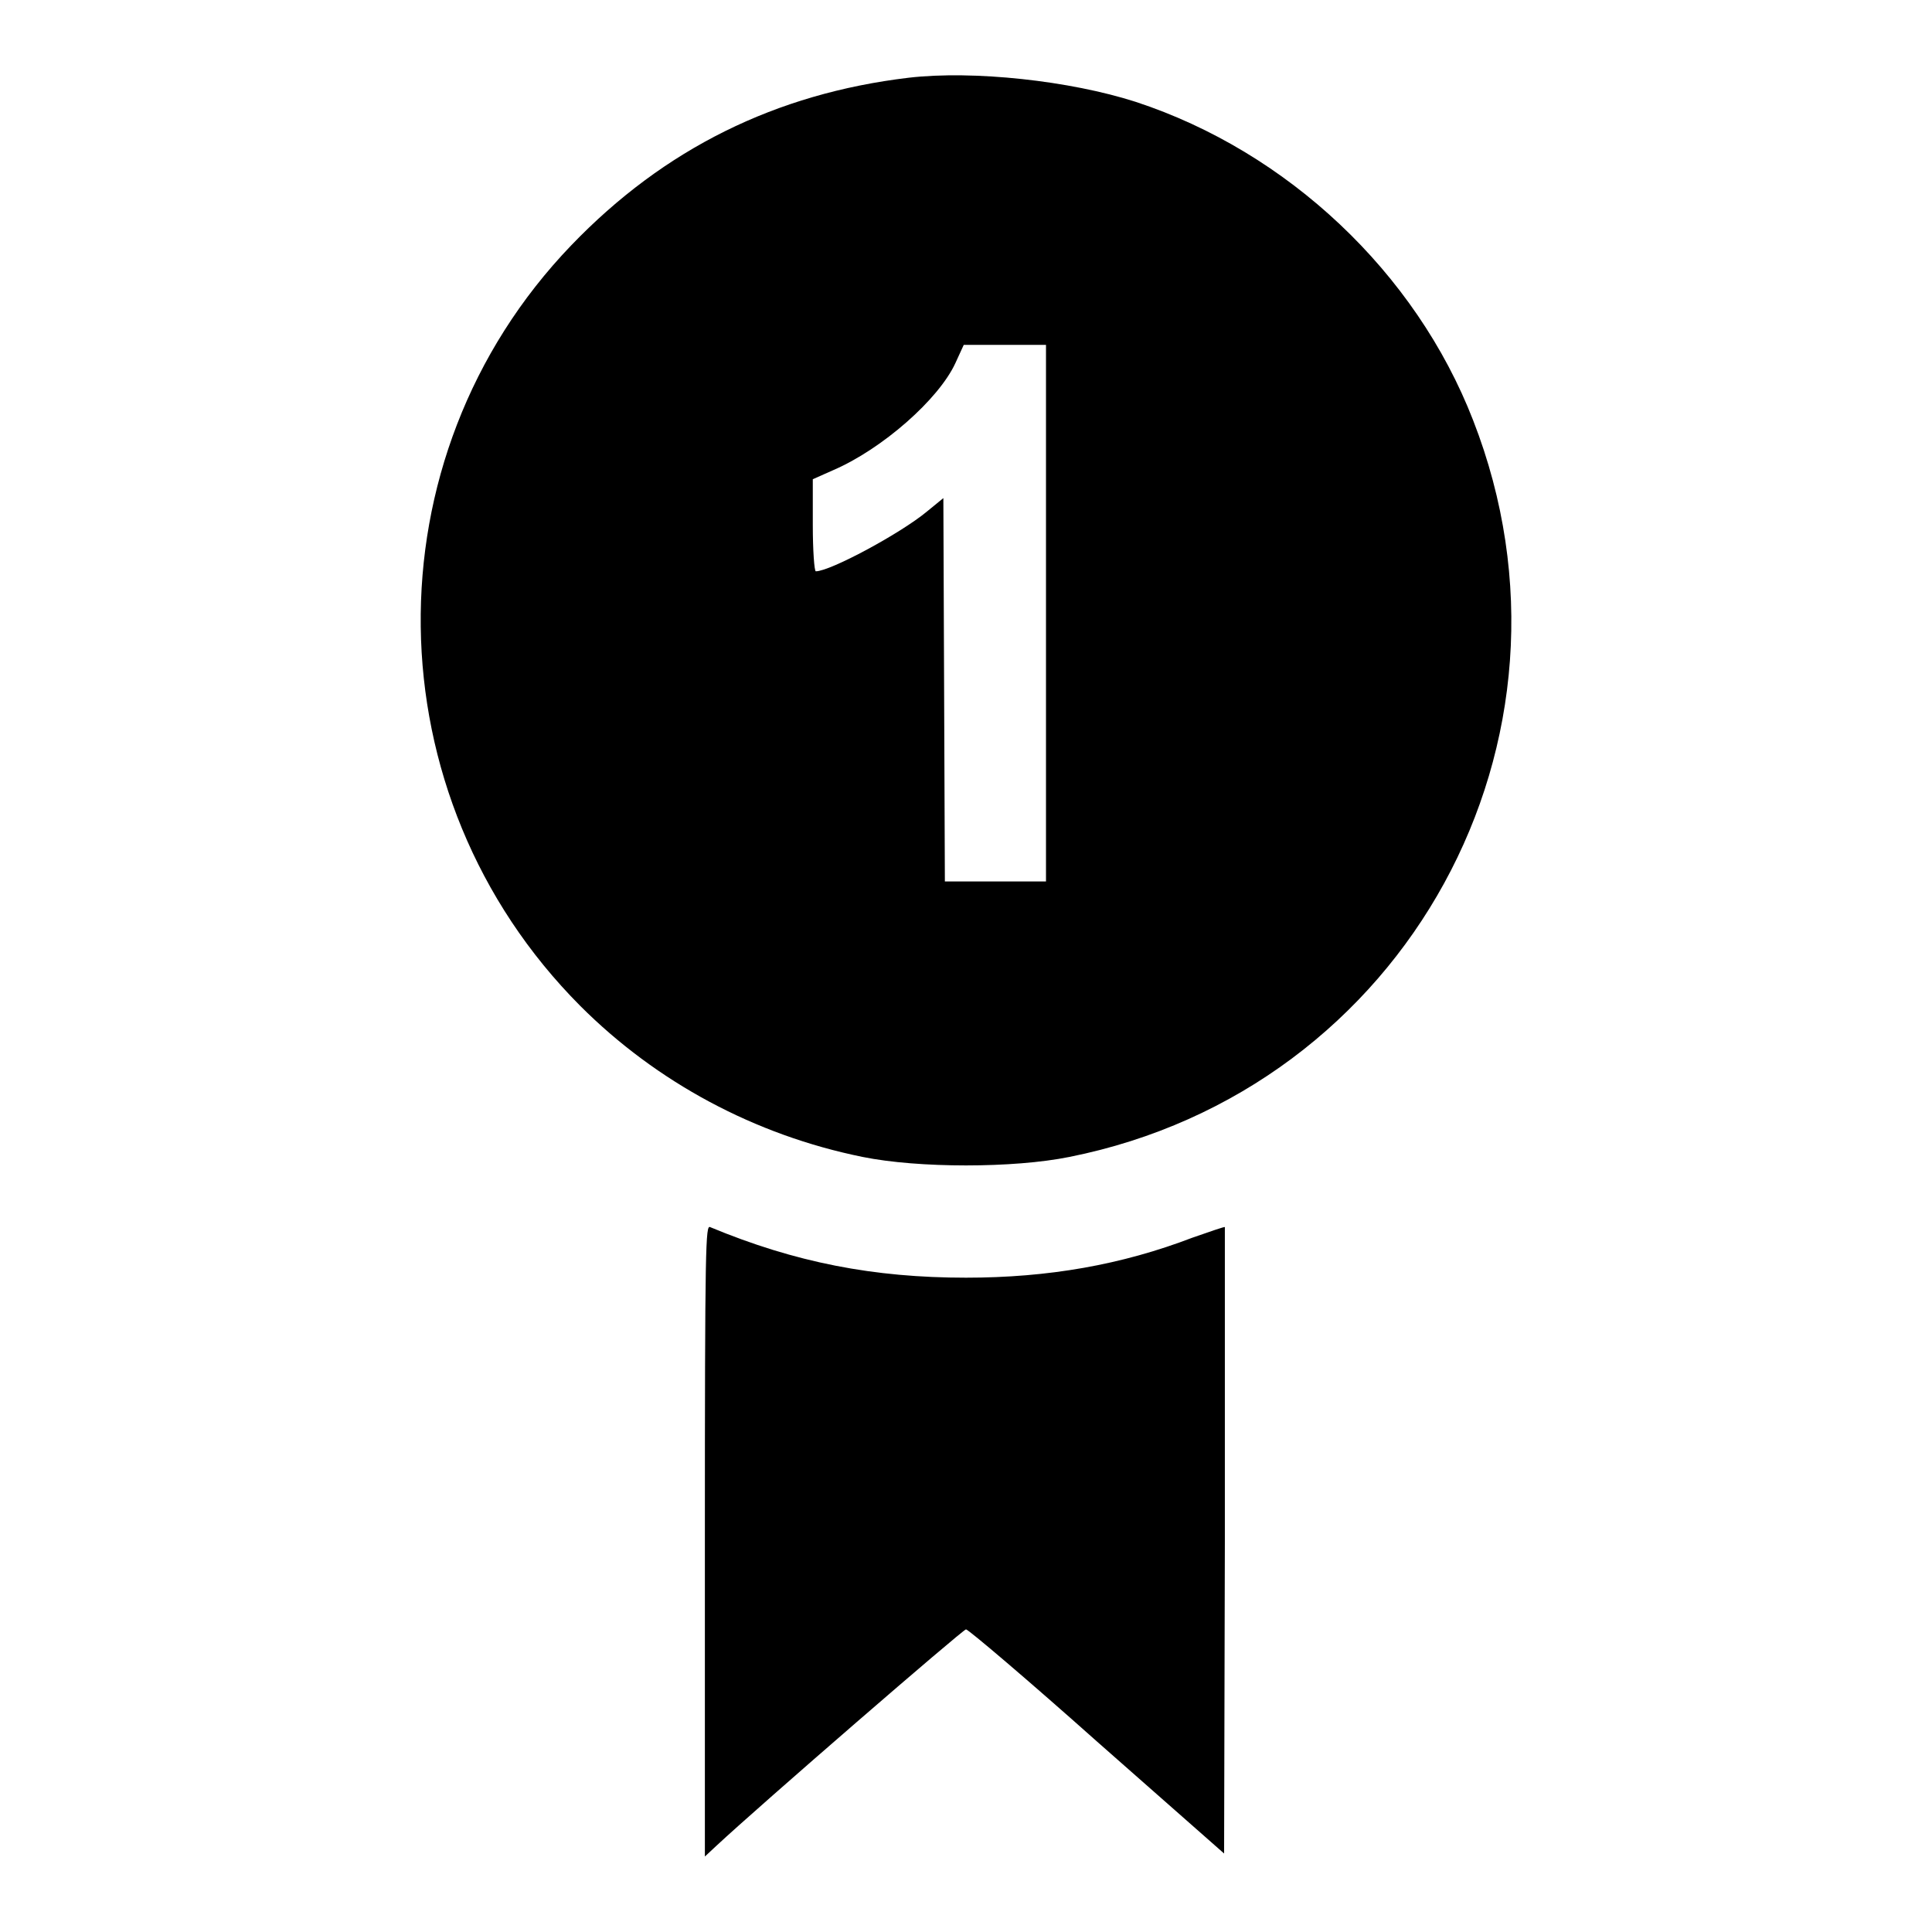
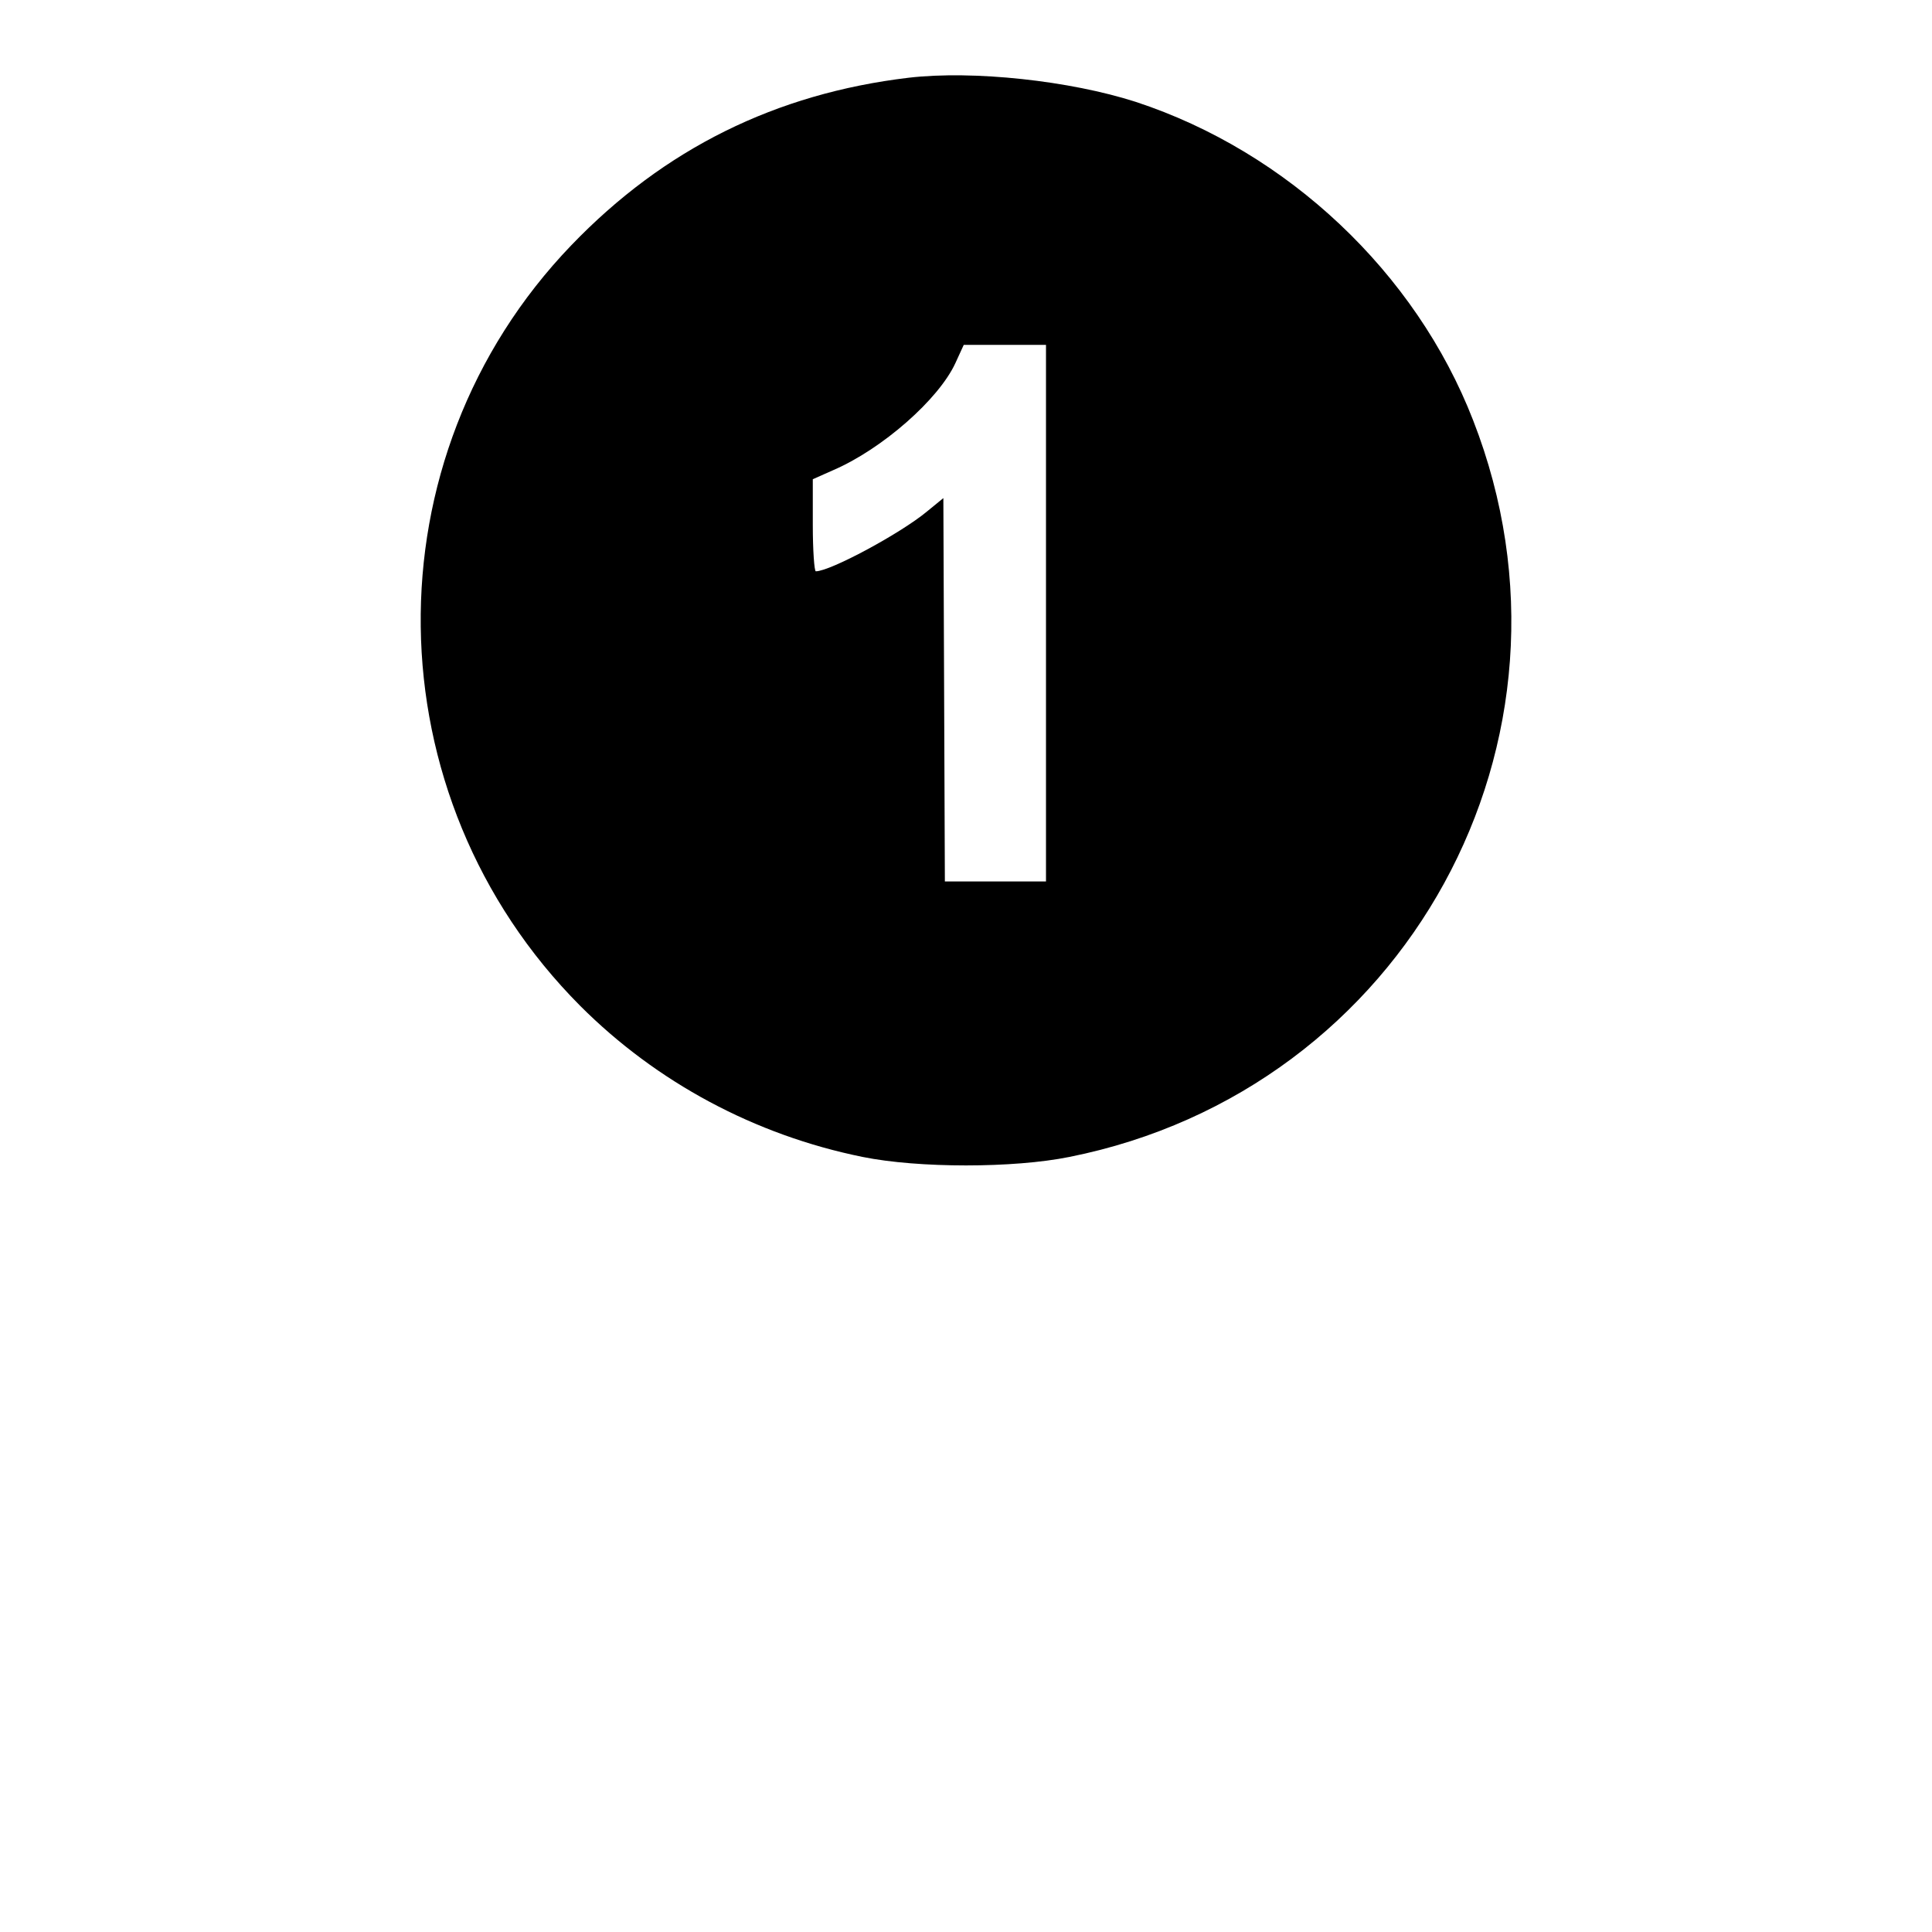
<svg xmlns="http://www.w3.org/2000/svg" version="1.1" x="0px" y="0px" viewBox="0 0 256 256" enable-background="new 0 0 256 256" xml:space="preserve">
  <g>
    <g>
      <g>
        <path fill="#000000" d="M120.4,10.3c-17.6,2.1-32.4,9.4-44.7,22.2c-27.1,28.2-26.5,73,1.2,100.8c10.1,10.1,23.1,17.1,37.4,20c7.4,1.5,20,1.5,27.4,0c44.6-8.9,70-55.3,53.5-97.6c-7.6-19.6-24.6-35.6-44.7-42.2C141.8,10.7,129,9.3,120.4,10.3z M138.6,81.3v35.5h-6.7h-6.7l-0.1-25.4L125,66l-2.2,1.8c-3.5,2.9-12.8,7.9-14.7,7.9c-0.2,0-0.4-2.8-0.4-6.1v-6.1l2.7-1.2c6.5-2.8,14-9.4,16.2-14.2l1.1-2.4h5.5h5.4L138.6,81.3L138.6,81.3z" />
-         <path fill="#000000" d="M93.4,204.2V246l1.5-1.4c5.9-5.5,32.7-28.7,33.1-28.7c0.3,0,8.2,6.7,17.4,14.9l16.8,14.8l0.1-41.4c0-22.8,0-41.6,0-41.6c0-0.1-2,0.6-4.3,1.4c-9.4,3.6-19.1,5.3-30,5.3c-12.2,0-22.6-2-33.9-6.7C93.5,162.3,93.4,164.5,93.4,204.2z" />
      </g>
    </g>
  </g>
</svg>